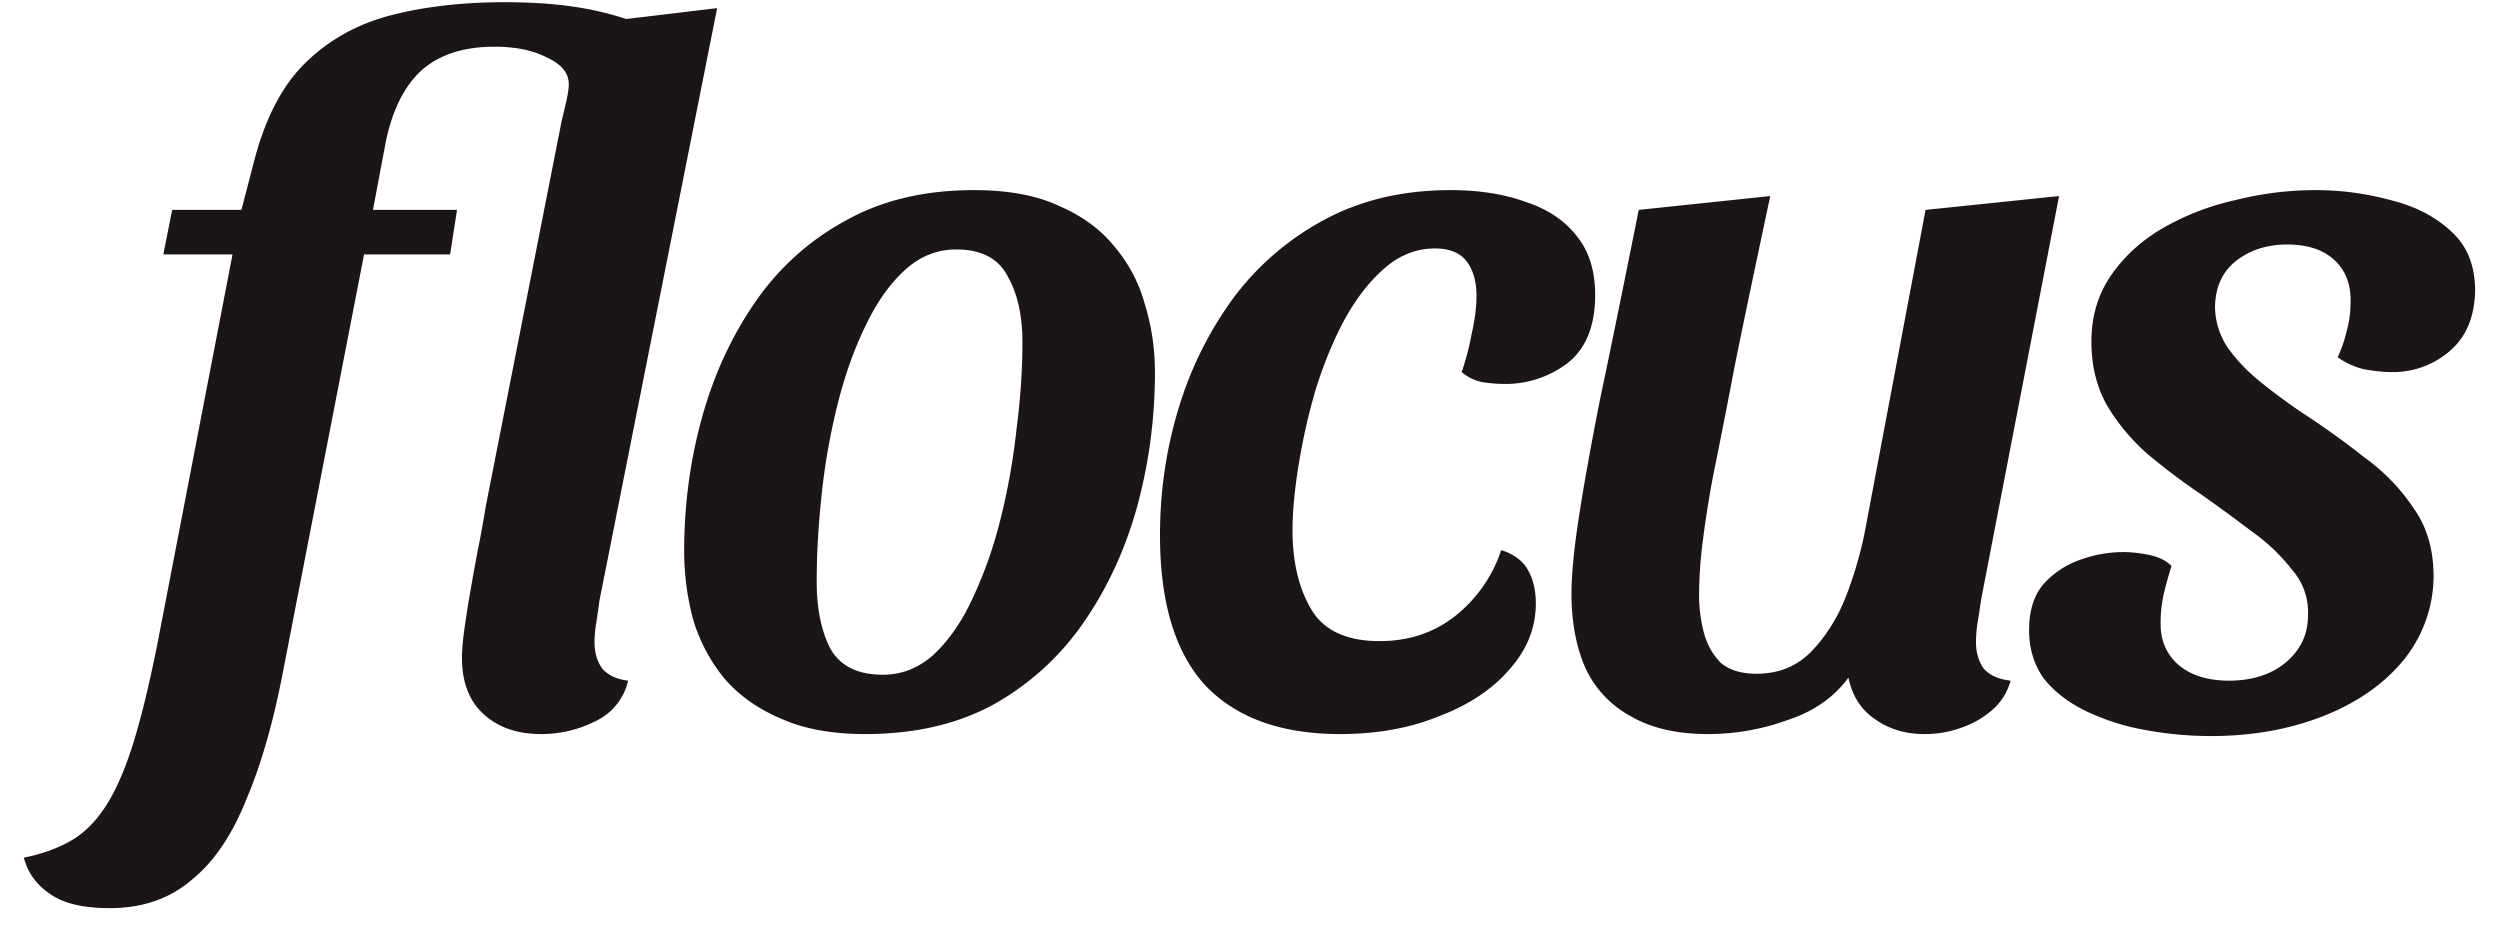
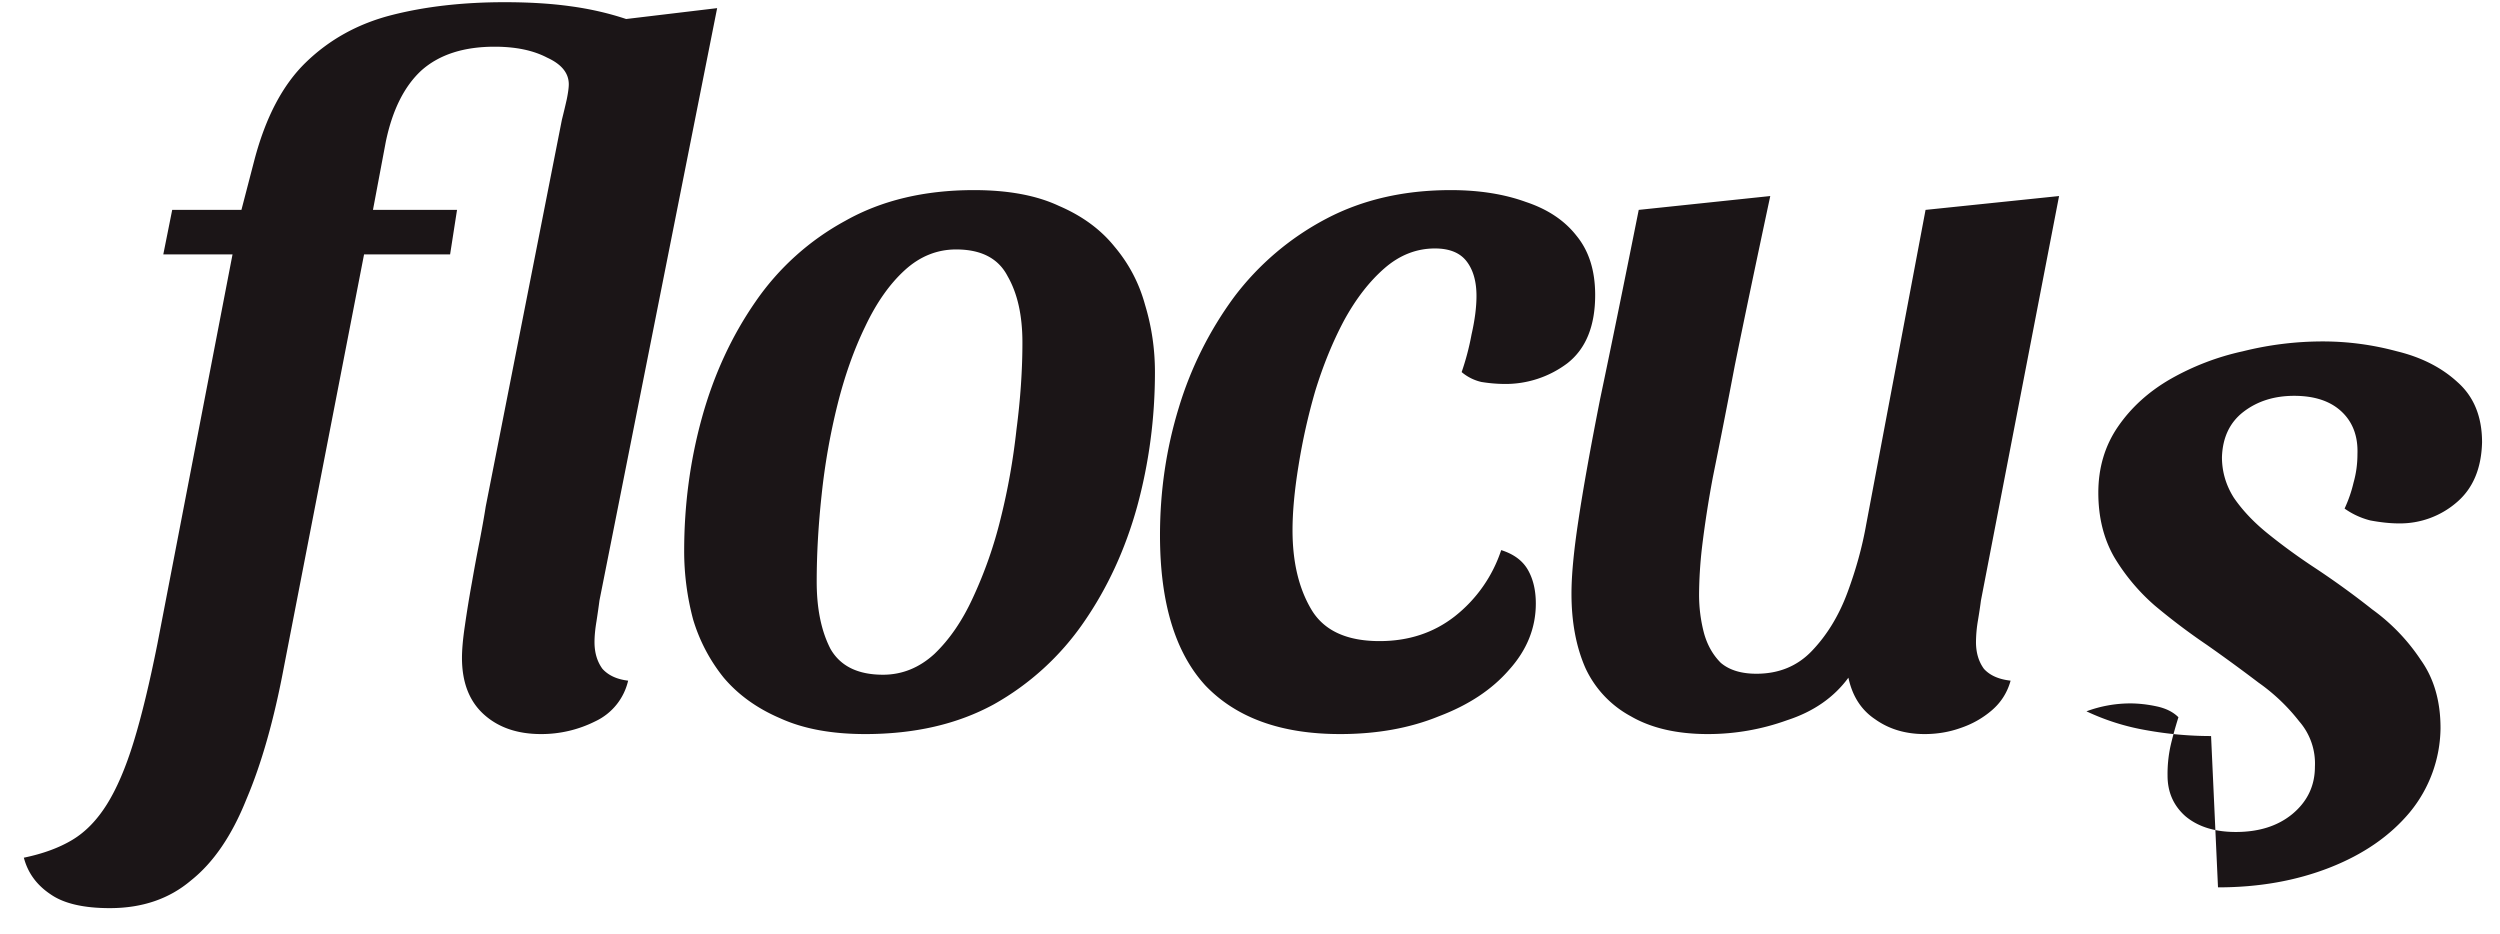
<svg xmlns="http://www.w3.org/2000/svg" width="91" height="34" fill="none">
-   <path d="M4 33.056c-.96 0-1.68-.168-2.16-.504-.504-.336-.828-.78-.972-1.332.696-.144 1.284-.36 1.764-.648.48-.288.9-.72 1.26-1.296.36-.576.684-1.332.972-2.268.288-.936.576-2.124.864-3.564L8.464 9.26h-2.52l.324-1.62h2.52l.468-1.8c.408-1.56 1.032-2.748 1.872-3.564.864-.84 1.908-1.416 3.132-1.728C15.484.236 16.852.08 18.364.08c.888 0 1.68.048 2.376.144.72.096 1.404.252 2.052.468l3.312-.396L21.82 21.86c-.024.192-.06.444-.108.756-.048.288-.072.54-.072.756 0 .384.096.708.288.972.216.24.528.384.936.432a2.169 2.169 0 0 1-1.188 1.476 4.37 4.37 0 0 1-1.98.468c-.864 0-1.56-.24-2.088-.72s-.792-1.164-.792-2.052c0-.312.036-.708.108-1.188.072-.504.156-1.02.252-1.548.096-.552.192-1.068.288-1.548.096-.504.168-.912.216-1.224l2.772-14.076c.072-.288.132-.54.18-.756.048-.24.072-.42.072-.54 0-.408-.264-.732-.792-.972-.504-.264-1.14-.396-1.908-.396-1.128 0-2.016.288-2.664.864-.624.576-1.056 1.44-1.296 2.592l-.468 2.484h3.06l-.252 1.62h-3.132l-2.916 15.012c-.36 1.92-.816 3.528-1.368 4.824-.528 1.32-1.2 2.304-2.016 2.952-.792.672-1.776 1.008-2.952 1.008Zm27.492-6.336c-1.224 0-2.256-.192-3.096-.576-.84-.36-1.524-.852-2.052-1.476a6.212 6.212 0 0 1-1.116-2.124 9.667 9.667 0 0 1-.324-2.484c0-1.68.216-3.3.648-4.86.432-1.56 1.08-2.964 1.944-4.212a9.424 9.424 0 0 1 3.276-2.952c1.32-.744 2.88-1.116 4.68-1.116 1.248 0 2.28.192 3.096.576.84.36 1.512.852 2.016 1.476.528.624.9 1.332 1.116 2.124.24.792.36 1.608.36 2.448 0 1.68-.216 3.312-.648 4.896-.432 1.56-1.08 2.964-1.944 4.212a9.77 9.77 0 0 1-3.276 2.988c-1.32.72-2.88 1.08-4.68 1.08Zm.648-2.16c.696 0 1.32-.252 1.872-.756.552-.528 1.02-1.212 1.404-2.052a15.59 15.59 0 0 0 1.008-2.88c.264-1.056.456-2.136.576-3.24.144-1.104.216-2.16.216-3.168 0-.984-.18-1.788-.54-2.412-.336-.648-.96-.972-1.872-.972-.696 0-1.32.252-1.872.756s-1.032 1.188-1.44 2.052c-.408.84-.744 1.788-1.008 2.844a23.929 23.929 0 0 0-.576 3.276c-.12 1.104-.18 2.16-.18 3.168 0 .984.168 1.8.504 2.448.36.624.996.936 1.908.936Zm16.636 2.16c-2.136 0-3.768-.588-4.896-1.764-1.104-1.2-1.656-3.024-1.656-5.472 0-1.608.228-3.156.684-4.644a13.243 13.243 0 0 1 2.016-4.032 10.044 10.044 0 0 1 3.348-2.844c1.32-.696 2.832-1.044 4.536-1.044 1.032 0 1.944.144 2.736.432.792.264 1.404.672 1.836 1.224.456.552.684 1.272.684 2.16 0 1.128-.336 1.956-1.008 2.484a3.739 3.739 0 0 1-2.304.756 5.52 5.52 0 0 1-.828-.072 1.699 1.699 0 0 1-.72-.36 9.41 9.41 0 0 0 .36-1.368c.12-.528.18-.996.18-1.404 0-.528-.12-.948-.36-1.26-.24-.312-.624-.468-1.152-.468-.672 0-1.284.24-1.836.72s-1.044 1.116-1.476 1.908c-.408.768-.756 1.62-1.044 2.556a22.394 22.394 0 0 0-.612 2.736c-.144.888-.216 1.668-.216 2.34 0 1.152.228 2.112.684 2.88.456.768 1.284 1.152 2.484 1.152 1.056 0 1.968-.3 2.736-.9a5.097 5.097 0 0 0 1.692-2.412c.456.144.78.384.972.72.192.336.288.744.288 1.224 0 .888-.324 1.692-.972 2.412-.624.72-1.476 1.284-2.556 1.692-1.056.432-2.256.648-3.6.648Zm13.394 0c-1.128 0-2.064-.216-2.808-.648a3.806 3.806 0 0 1-1.656-1.764c-.336-.768-.504-1.668-.504-2.7 0-.672.084-1.56.252-2.664.168-1.128.432-2.604.792-4.428.384-1.824.852-4.116 1.404-6.876l4.788-.504c-.528 2.472-.96 4.536-1.296 6.192a330.785 330.785 0 0 1-.792 4.032 39.154 39.154 0 0 0-.396 2.556 15.838 15.838 0 0 0-.108 1.728c0 .48.06.948.18 1.404.12.432.324.792.612 1.08.312.264.744.396 1.296.396.816 0 1.488-.276 2.016-.828.552-.576.984-1.284 1.296-2.124.312-.84.54-1.668.684-2.484L70.09 7.64l4.86-.504-2.844 14.724c-.024.192-.06.432-.108.72a4.848 4.848 0 0 0-.072.792c0 .384.096.708.288.972.216.24.54.384.972.432-.12.432-.348.792-.684 1.08-.336.288-.72.504-1.152.648-.408.144-.84.216-1.296.216-.696 0-1.296-.18-1.8-.54-.504-.336-.828-.84-.972-1.512-.528.72-1.272 1.236-2.232 1.548a8.463 8.463 0 0 1-2.88.504Zm18.313.072c-.792 0-1.584-.072-2.376-.216a8.434 8.434 0 0 1-2.16-.684c-.648-.312-1.164-.708-1.548-1.188-.36-.504-.54-1.092-.54-1.764 0-.696.168-1.248.504-1.656.36-.408.804-.708 1.332-.9a4.608 4.608 0 0 1 1.584-.288c.312 0 .636.036.972.108.336.072.6.204.792.396-.12.384-.216.732-.288 1.044a4.834 4.834 0 0 0-.108 1.08c0 .6.216 1.092.648 1.476.456.384 1.068.576 1.836.576.84 0 1.524-.216 2.052-.648.552-.456.828-1.032.828-1.728a2.336 2.336 0 0 0-.576-1.656 6.908 6.908 0 0 0-1.476-1.404c-.6-.456-1.224-.912-1.872-1.368a23.33 23.33 0 0 1-1.908-1.44 7.31 7.31 0 0 1-1.476-1.764c-.384-.672-.576-1.452-.576-2.34 0-.912.24-1.716.72-2.412s1.116-1.272 1.908-1.728a9.34 9.34 0 0 1 2.628-1.008c.96-.24 1.932-.36 2.916-.36.912 0 1.812.12 2.7.36.888.216 1.62.588 2.196 1.116.6.528.9 1.26.9 2.196-.024.96-.336 1.692-.936 2.196a3.15 3.15 0 0 1-2.088.756c-.312 0-.66-.036-1.044-.108a2.801 2.801 0 0 1-.936-.432c.144-.312.252-.624.324-.936.096-.336.144-.684.144-1.044.024-.648-.168-1.164-.576-1.548-.408-.384-.984-.576-1.728-.576-.72 0-1.332.192-1.836.576-.504.384-.768.936-.792 1.656 0 .528.144 1.02.432 1.476.312.456.72.888 1.224 1.296.504.408 1.044.804 1.62 1.188.768.504 1.5 1.032 2.196 1.584a7.1 7.1 0 0 1 1.764 1.836c.48.672.72 1.5.72 2.484a4.89 4.89 0 0 1-1.116 3.06c-.72.864-1.692 1.536-2.916 2.016s-2.58.72-4.068.72Z" fill="#1B1517" />
+   <path d="M4 33.056c-.96 0-1.68-.168-2.16-.504-.504-.336-.828-.78-.972-1.332.696-.144 1.284-.36 1.764-.648.48-.288.9-.72 1.26-1.296.36-.576.684-1.332.972-2.268.288-.936.576-2.124.864-3.564L8.464 9.26h-2.52l.324-1.62h2.52l.468-1.8c.408-1.56 1.032-2.748 1.872-3.564.864-.84 1.908-1.416 3.132-1.728C15.484.236 16.852.08 18.364.08c.888 0 1.68.048 2.376.144.72.096 1.404.252 2.052.468l3.312-.396L21.82 21.86c-.024.192-.06.444-.108.756-.048.288-.072.54-.072.756 0 .384.096.708.288.972.216.24.528.384.936.432a2.169 2.169 0 0 1-1.188 1.476 4.37 4.37 0 0 1-1.98.468c-.864 0-1.56-.24-2.088-.72s-.792-1.164-.792-2.052c0-.312.036-.708.108-1.188.072-.504.156-1.02.252-1.548.096-.552.192-1.068.288-1.548.096-.504.168-.912.216-1.224l2.772-14.076c.072-.288.132-.54.18-.756.048-.24.072-.42.072-.54 0-.408-.264-.732-.792-.972-.504-.264-1.14-.396-1.908-.396-1.128 0-2.016.288-2.664.864-.624.576-1.056 1.44-1.296 2.592l-.468 2.484h3.06l-.252 1.62h-3.132l-2.916 15.012c-.36 1.92-.816 3.528-1.368 4.824-.528 1.32-1.2 2.304-2.016 2.952-.792.672-1.776 1.008-2.952 1.008Zm27.492-6.336c-1.224 0-2.256-.192-3.096-.576-.84-.36-1.524-.852-2.052-1.476a6.212 6.212 0 0 1-1.116-2.124 9.667 9.667 0 0 1-.324-2.484c0-1.68.216-3.3.648-4.86.432-1.56 1.08-2.964 1.944-4.212a9.424 9.424 0 0 1 3.276-2.952c1.32-.744 2.88-1.116 4.68-1.116 1.248 0 2.28.192 3.096.576.84.36 1.512.852 2.016 1.476.528.624.9 1.332 1.116 2.124.24.792.36 1.608.36 2.448 0 1.68-.216 3.312-.648 4.896-.432 1.56-1.08 2.964-1.944 4.212a9.77 9.77 0 0 1-3.276 2.988c-1.32.72-2.88 1.08-4.68 1.08Zm.648-2.16c.696 0 1.32-.252 1.872-.756.552-.528 1.02-1.212 1.404-2.052a15.59 15.59 0 0 0 1.008-2.88c.264-1.056.456-2.136.576-3.24.144-1.104.216-2.16.216-3.168 0-.984-.18-1.788-.54-2.412-.336-.648-.96-.972-1.872-.972-.696 0-1.32.252-1.872.756s-1.032 1.188-1.44 2.052c-.408.84-.744 1.788-1.008 2.844a23.929 23.929 0 0 0-.576 3.276c-.12 1.104-.18 2.16-.18 3.168 0 .984.168 1.8.504 2.448.36.624.996.936 1.908.936Zm16.636 2.16c-2.136 0-3.768-.588-4.896-1.764-1.104-1.2-1.656-3.024-1.656-5.472 0-1.608.228-3.156.684-4.644a13.243 13.243 0 0 1 2.016-4.032 10.044 10.044 0 0 1 3.348-2.844c1.32-.696 2.832-1.044 4.536-1.044 1.032 0 1.944.144 2.736.432.792.264 1.404.672 1.836 1.224.456.552.684 1.272.684 2.16 0 1.128-.336 1.956-1.008 2.484a3.739 3.739 0 0 1-2.304.756 5.52 5.52 0 0 1-.828-.072 1.699 1.699 0 0 1-.72-.36 9.41 9.41 0 0 0 .36-1.368c.12-.528.18-.996.18-1.404 0-.528-.12-.948-.36-1.26-.24-.312-.624-.468-1.152-.468-.672 0-1.284.24-1.836.72s-1.044 1.116-1.476 1.908c-.408.768-.756 1.62-1.044 2.556a22.394 22.394 0 0 0-.612 2.736c-.144.888-.216 1.668-.216 2.34 0 1.152.228 2.112.684 2.88.456.768 1.284 1.152 2.484 1.152 1.056 0 1.968-.3 2.736-.9a5.097 5.097 0 0 0 1.692-2.412c.456.144.78.384.972.72.192.336.288.744.288 1.224 0 .888-.324 1.692-.972 2.412-.624.72-1.476 1.284-2.556 1.692-1.056.432-2.256.648-3.6.648Zm13.394 0c-1.128 0-2.064-.216-2.808-.648a3.806 3.806 0 0 1-1.656-1.764c-.336-.768-.504-1.668-.504-2.7 0-.672.084-1.56.252-2.664.168-1.128.432-2.604.792-4.428.384-1.824.852-4.116 1.404-6.876l4.788-.504c-.528 2.472-.96 4.536-1.296 6.192a330.785 330.785 0 0 1-.792 4.032 39.154 39.154 0 0 0-.396 2.556 15.838 15.838 0 0 0-.108 1.728c0 .48.06.948.18 1.404.12.432.324.792.612 1.08.312.264.744.396 1.296.396.816 0 1.488-.276 2.016-.828.552-.576.984-1.284 1.296-2.124.312-.84.54-1.668.684-2.484L70.09 7.64l4.86-.504-2.844 14.724c-.024.192-.06.432-.108.72a4.848 4.848 0 0 0-.072.792c0 .384.096.708.288.972.216.24.54.384.972.432-.12.432-.348.792-.684 1.08-.336.288-.72.504-1.152.648-.408.144-.84.216-1.296.216-.696 0-1.296-.18-1.8-.54-.504-.336-.828-.84-.972-1.512-.528.72-1.272 1.236-2.232 1.548a8.463 8.463 0 0 1-2.88.504Zm18.313.072c-.792 0-1.584-.072-2.376-.216a8.434 8.434 0 0 1-2.16-.684a4.608 4.608 0 0 1 1.584-.288c.312 0 .636.036.972.108.336.072.6.204.792.396-.12.384-.216.732-.288 1.044a4.834 4.834 0 0 0-.108 1.08c0 .6.216 1.092.648 1.476.456.384 1.068.576 1.836.576.84 0 1.524-.216 2.052-.648.552-.456.828-1.032.828-1.728a2.336 2.336 0 0 0-.576-1.656 6.908 6.908 0 0 0-1.476-1.404c-.6-.456-1.224-.912-1.872-1.368a23.33 23.33 0 0 1-1.908-1.44 7.31 7.31 0 0 1-1.476-1.764c-.384-.672-.576-1.452-.576-2.34 0-.912.24-1.716.72-2.412s1.116-1.272 1.908-1.728a9.34 9.34 0 0 1 2.628-1.008c.96-.24 1.932-.36 2.916-.36.912 0 1.812.12 2.7.36.888.216 1.62.588 2.196 1.116.6.528.9 1.26.9 2.196-.024.96-.336 1.692-.936 2.196a3.15 3.15 0 0 1-2.088.756c-.312 0-.66-.036-1.044-.108a2.801 2.801 0 0 1-.936-.432c.144-.312.252-.624.324-.936.096-.336.144-.684.144-1.044.024-.648-.168-1.164-.576-1.548-.408-.384-.984-.576-1.728-.576-.72 0-1.332.192-1.836.576-.504.384-.768.936-.792 1.656 0 .528.144 1.02.432 1.476.312.456.72.888 1.224 1.296.504.408 1.044.804 1.62 1.188.768.504 1.5 1.032 2.196 1.584a7.1 7.1 0 0 1 1.764 1.836c.48.672.72 1.5.72 2.484a4.89 4.89 0 0 1-1.116 3.06c-.72.864-1.692 1.536-2.916 2.016s-2.58.72-4.068.72Z" fill="#1B1517" />
</svg>